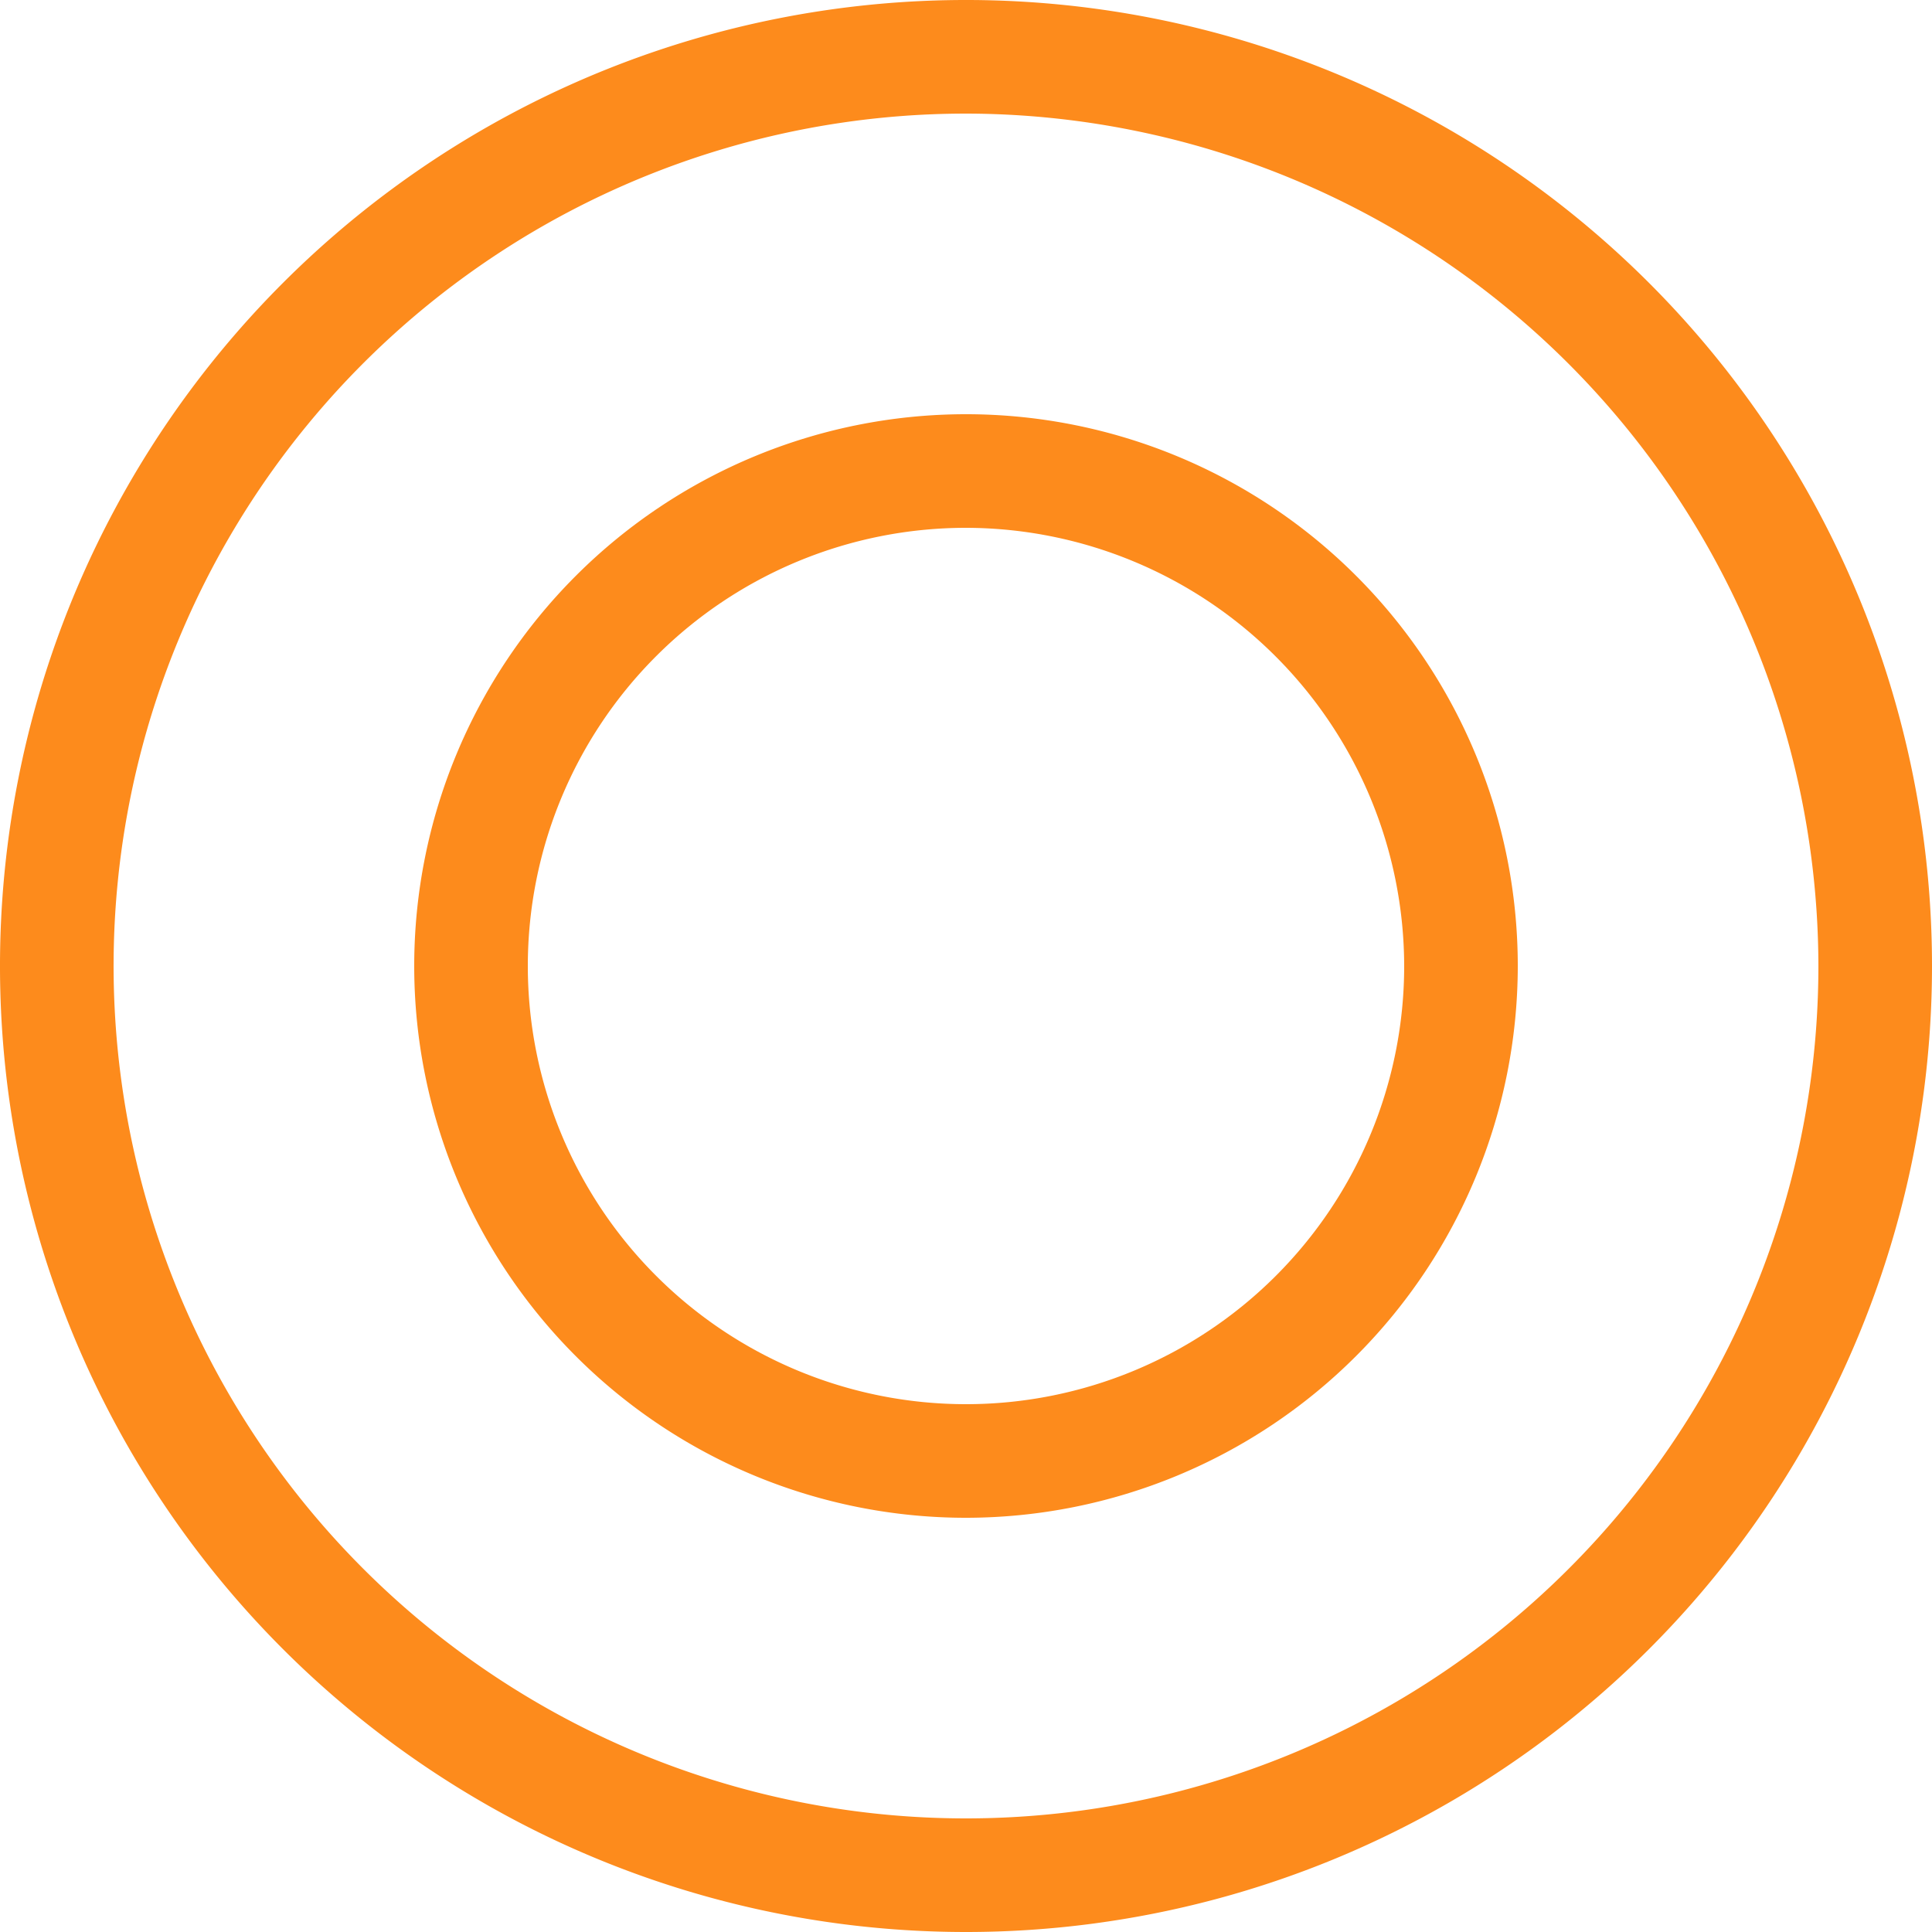
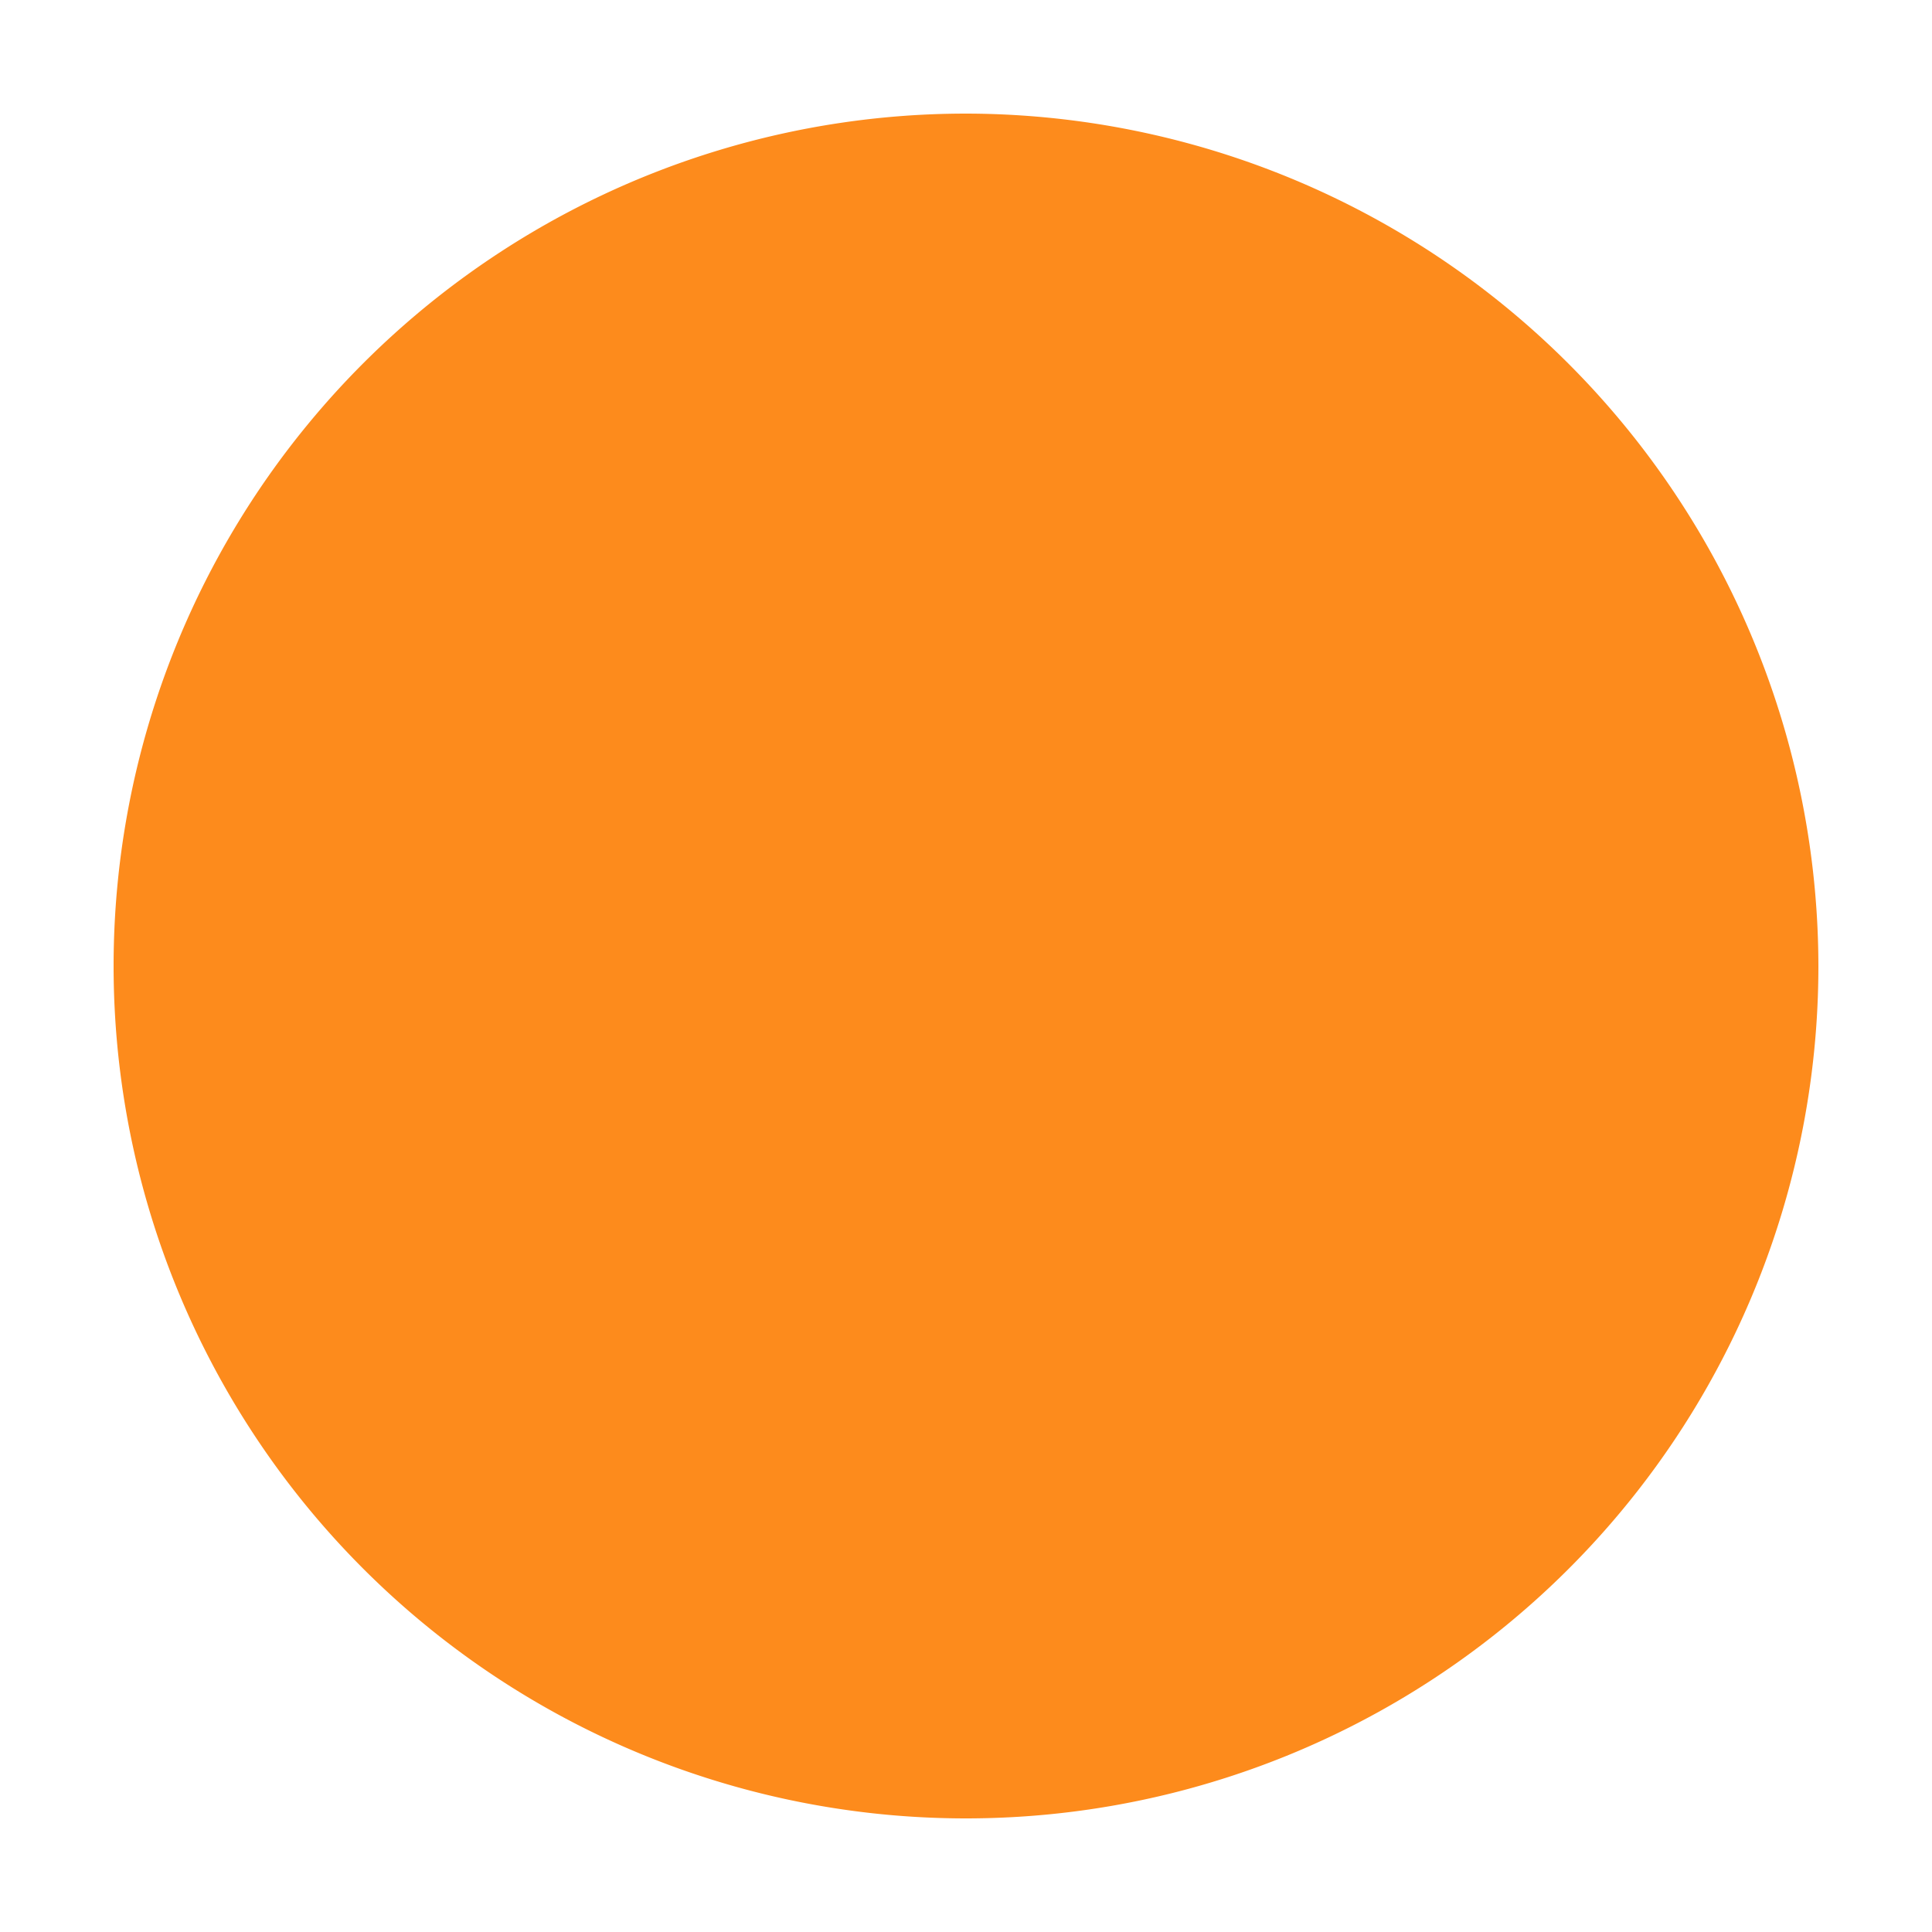
<svg xmlns="http://www.w3.org/2000/svg" width="50" height="50" viewBox="0 0 50 50">
  <defs>
    <style>.cls-1{fill:#fd8b1c;}</style>
  </defs>
  <title>Recurso 14</title>
  <g id="Capa_2" data-name="Capa 2">
    <g id="Capa_1-2" data-name="Capa 1">
-       <path class="cls-1" d="M25,50A25,25,0,1,1,50,25,25,25,0,0,1,25,50ZM25,2.94A22.06,22.06,0,1,0,47.06,25,22.09,22.09,0,0,0,25,2.94Z" />
-       <path class="cls-1" d="M25,39.28A14.28,14.28,0,1,1,39.28,25,14.29,14.29,0,0,1,25,39.28Zm0-25.62A11.34,11.34,0,1,0,36.34,25,11.36,11.36,0,0,0,25,13.66Z" />
+       <path class="cls-1" d="M25,50ZM25,2.94A22.06,22.06,0,1,0,47.06,25,22.09,22.09,0,0,0,25,2.94Z" />
    </g>
  </g>
</svg>